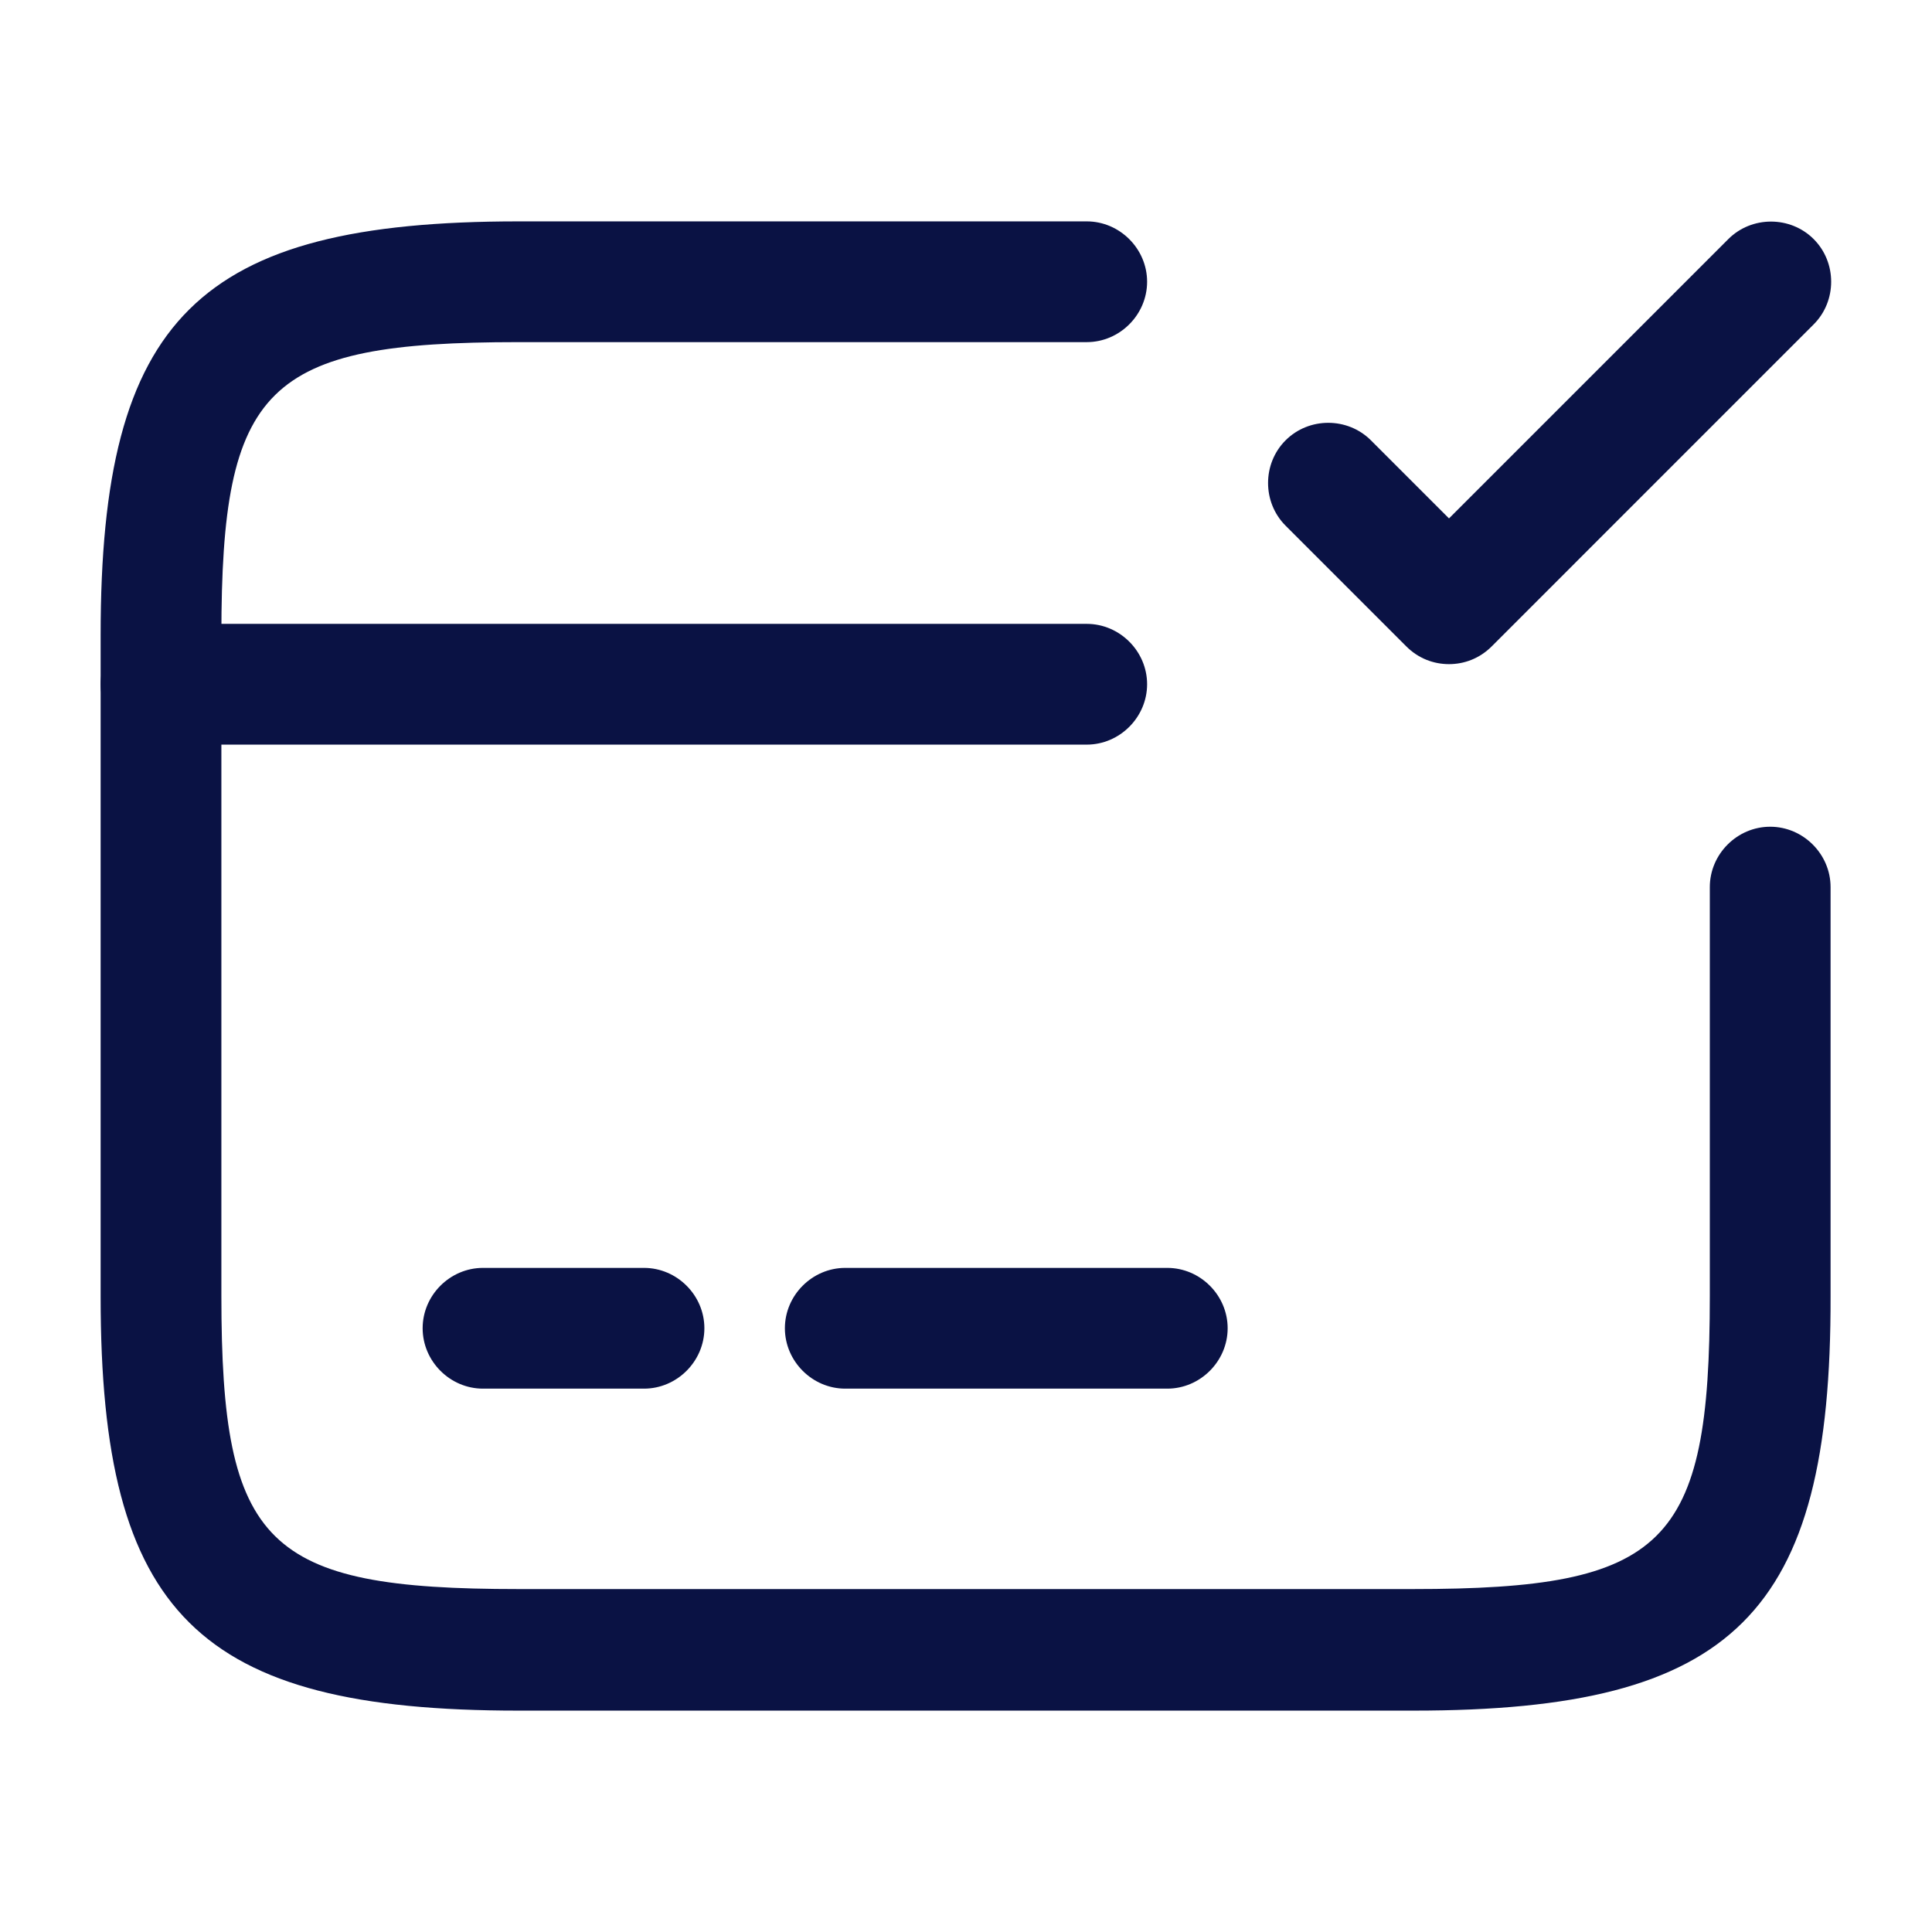
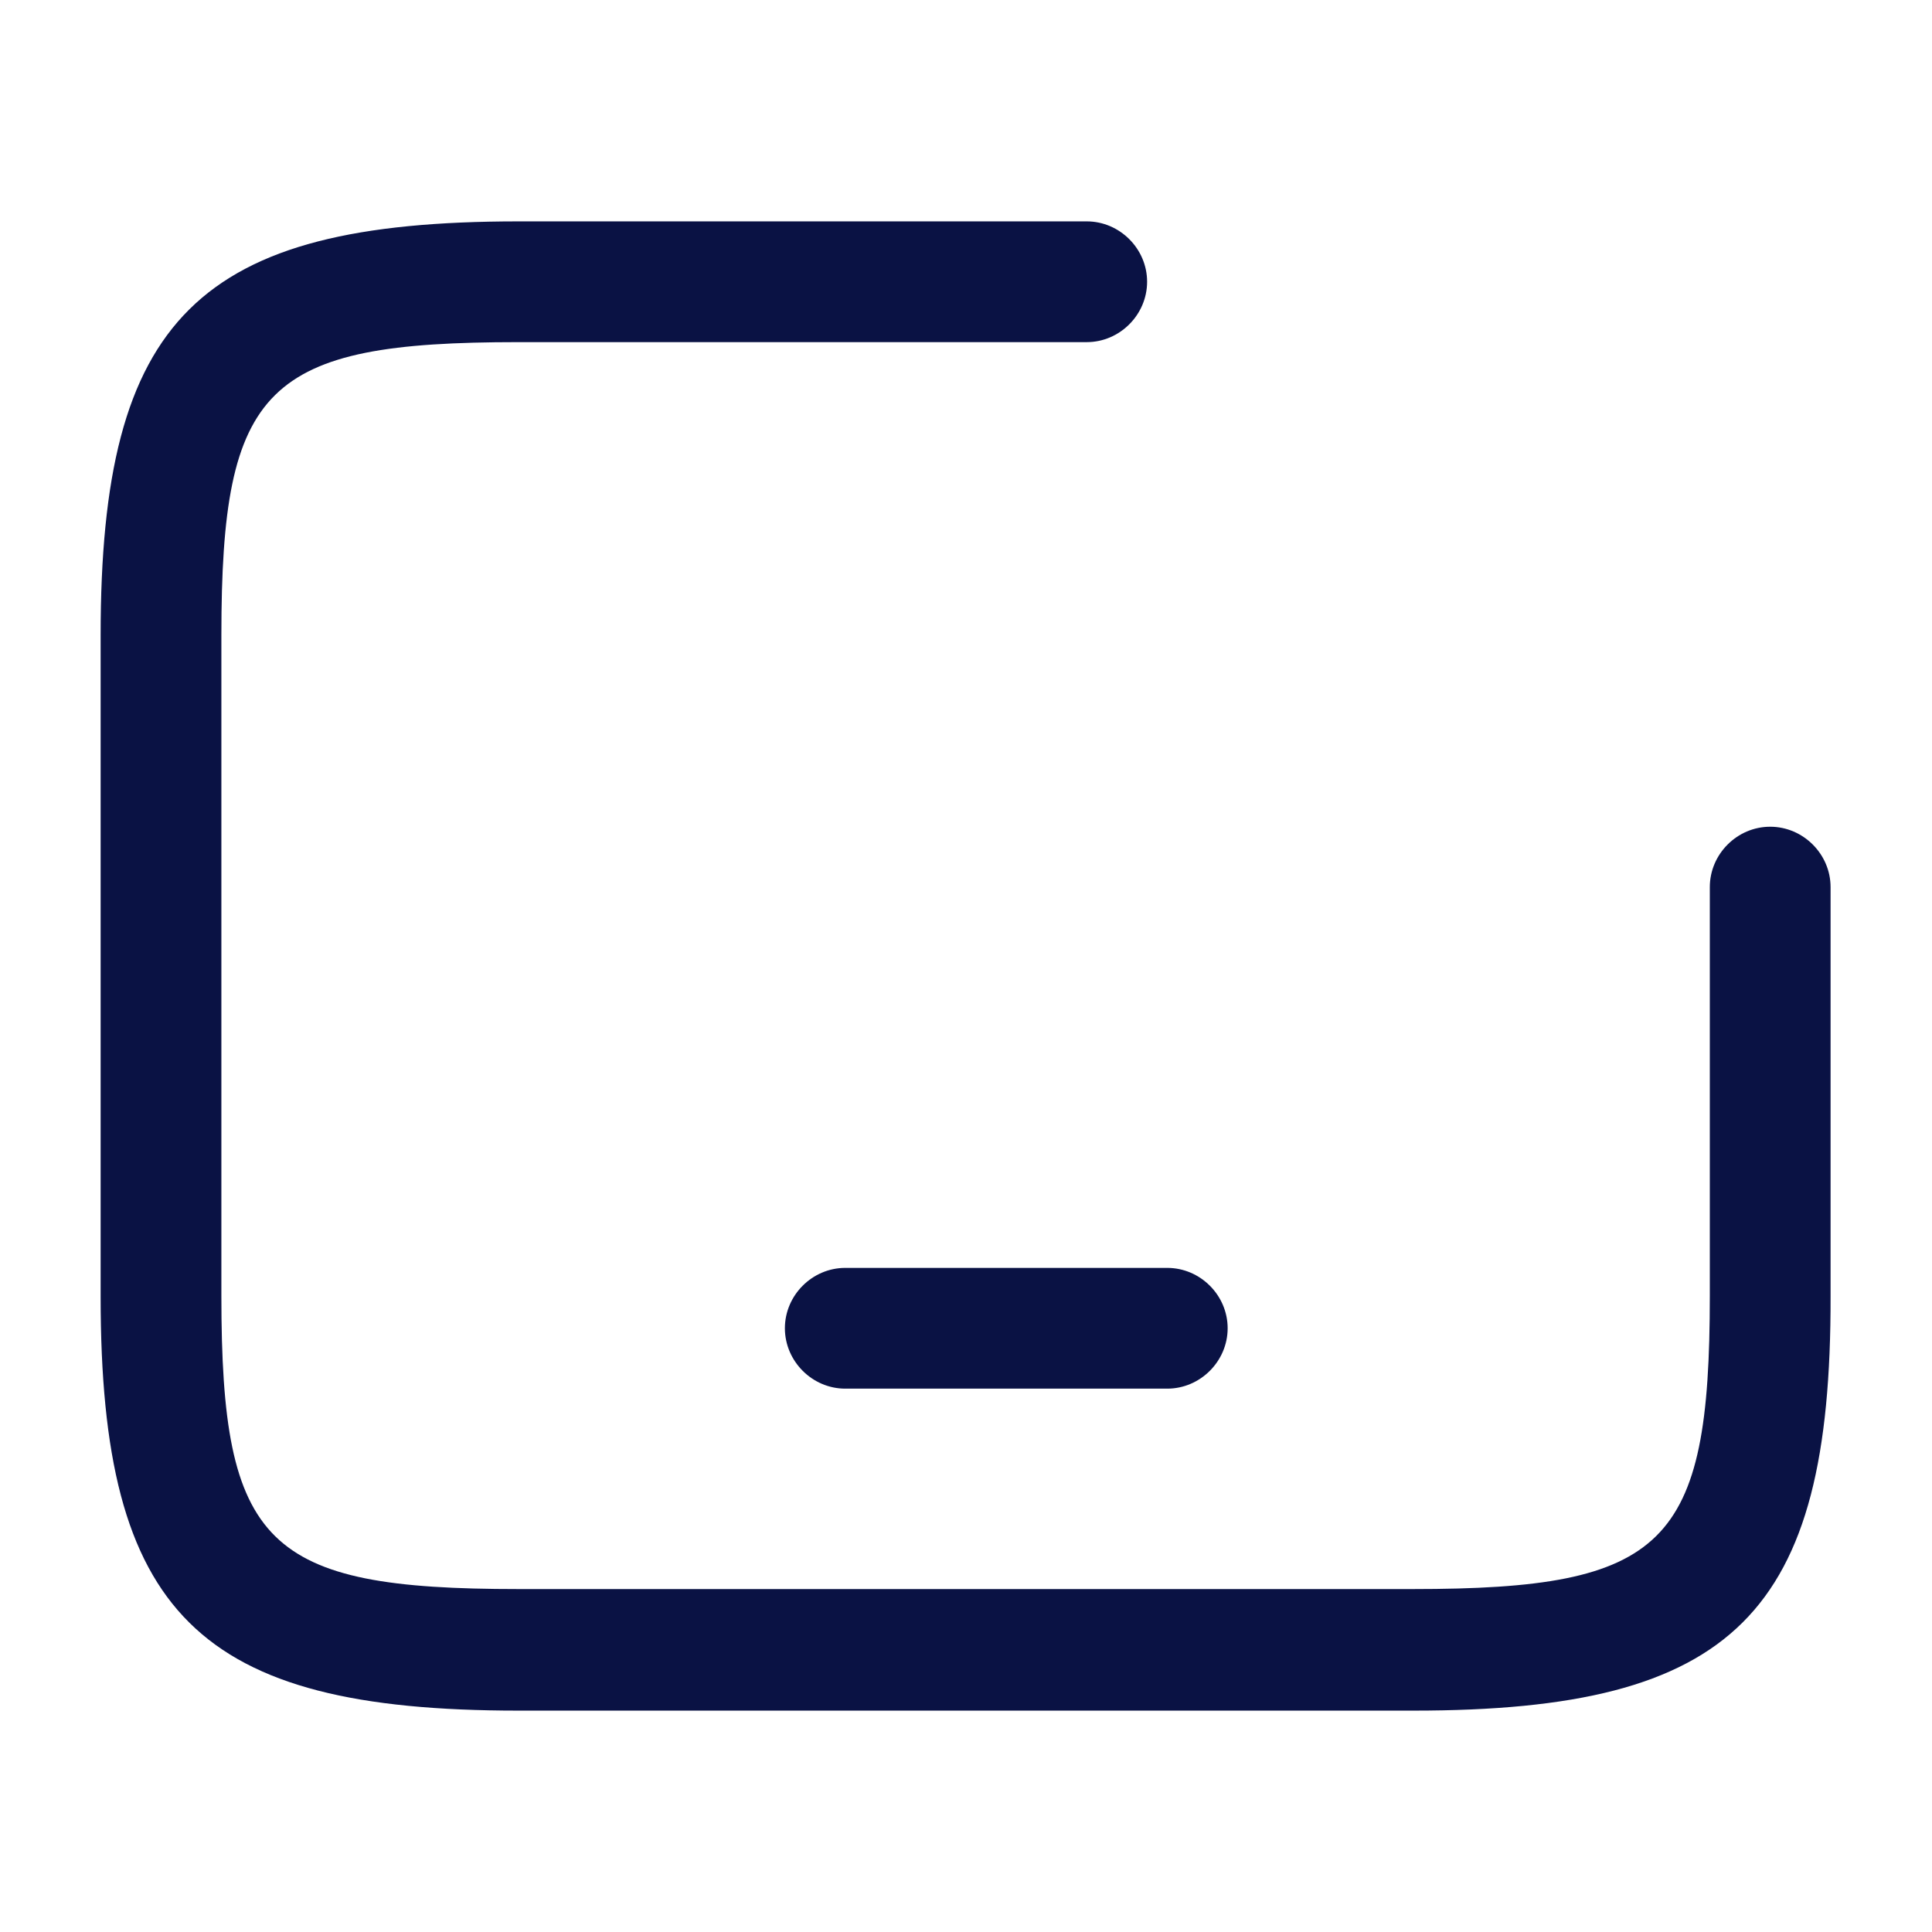
<svg xmlns="http://www.w3.org/2000/svg" width="58" height="58" viewBox="0 0 58 58" fill="none">
-   <path d="M32.625 22.354H4.833C3.842 22.354 3.021 21.532 3.021 20.541C3.021 19.55 3.842 18.729 4.833 18.729H32.625C33.615 18.729 34.437 19.55 34.437 20.541C34.437 21.532 33.615 22.354 32.625 22.354Z" fill="#0A1244" />
-   <path d="M19.333 41.688H14.5C13.509 41.688 12.688 40.866 12.688 39.875C12.688 38.884 13.509 38.063 14.5 38.063H19.333C20.324 38.063 21.146 38.884 21.146 39.875C21.146 40.866 20.324 41.688 19.333 41.688Z" fill="#0A1244" />
  <path d="M35.042 41.688H25.375C24.385 41.688 23.563 40.866 23.563 39.875C23.563 38.884 24.385 38.063 25.375 38.063H35.042C36.033 38.063 36.855 38.884 36.855 39.875C36.855 40.866 36.033 41.688 35.042 41.688Z" fill="#0A1244" />
  <path d="M42.436 51.354H15.563C5.945 51.354 3.021 48.454 3.021 38.932V19.067C3.021 9.546 5.945 6.646 15.563 6.646H32.625C33.615 6.646 34.437 7.467 34.437 8.458C34.437 9.449 33.615 10.271 32.625 10.271H15.563C7.975 10.271 6.646 11.575 6.646 19.067V38.908C6.646 46.4 7.975 47.705 15.563 47.705H42.412C50.001 47.705 51.33 46.4 51.33 38.908V26.631C51.33 25.64 52.151 24.819 53.142 24.819C54.133 24.819 54.955 25.64 54.955 26.631V38.908C54.979 48.454 52.055 51.354 42.436 51.354Z" fill="#0A1244" />
-   <path d="M43.5 19.938C43.041 19.938 42.581 19.768 42.219 19.406L38.594 15.781C37.893 15.08 37.893 13.92 38.594 13.219C39.295 12.518 40.455 12.518 41.156 13.219L43.5 15.563L51.886 7.177C52.587 6.477 53.746 6.477 54.447 7.177C55.148 7.878 55.148 9.038 54.447 9.739L44.781 19.406C44.418 19.768 43.959 19.938 43.5 19.938Z" fill="#0A1244" />
</svg>